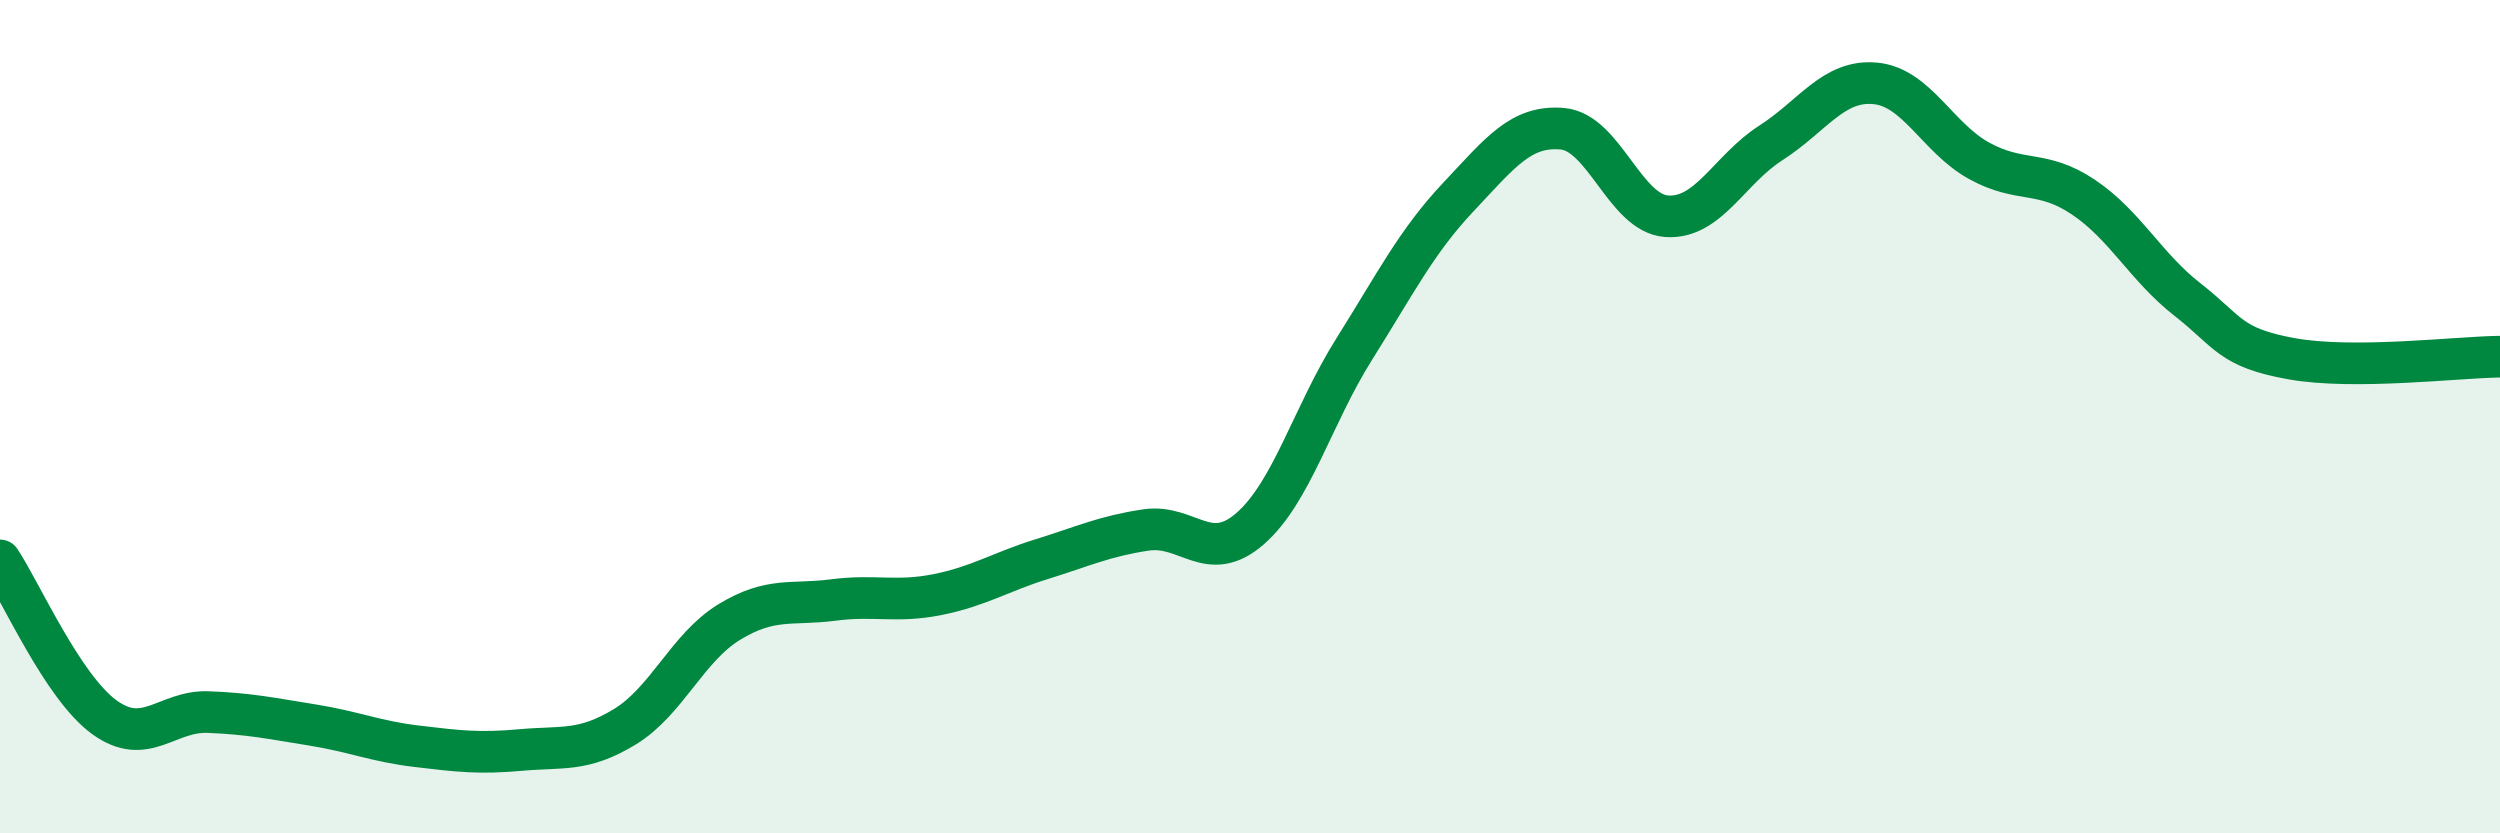
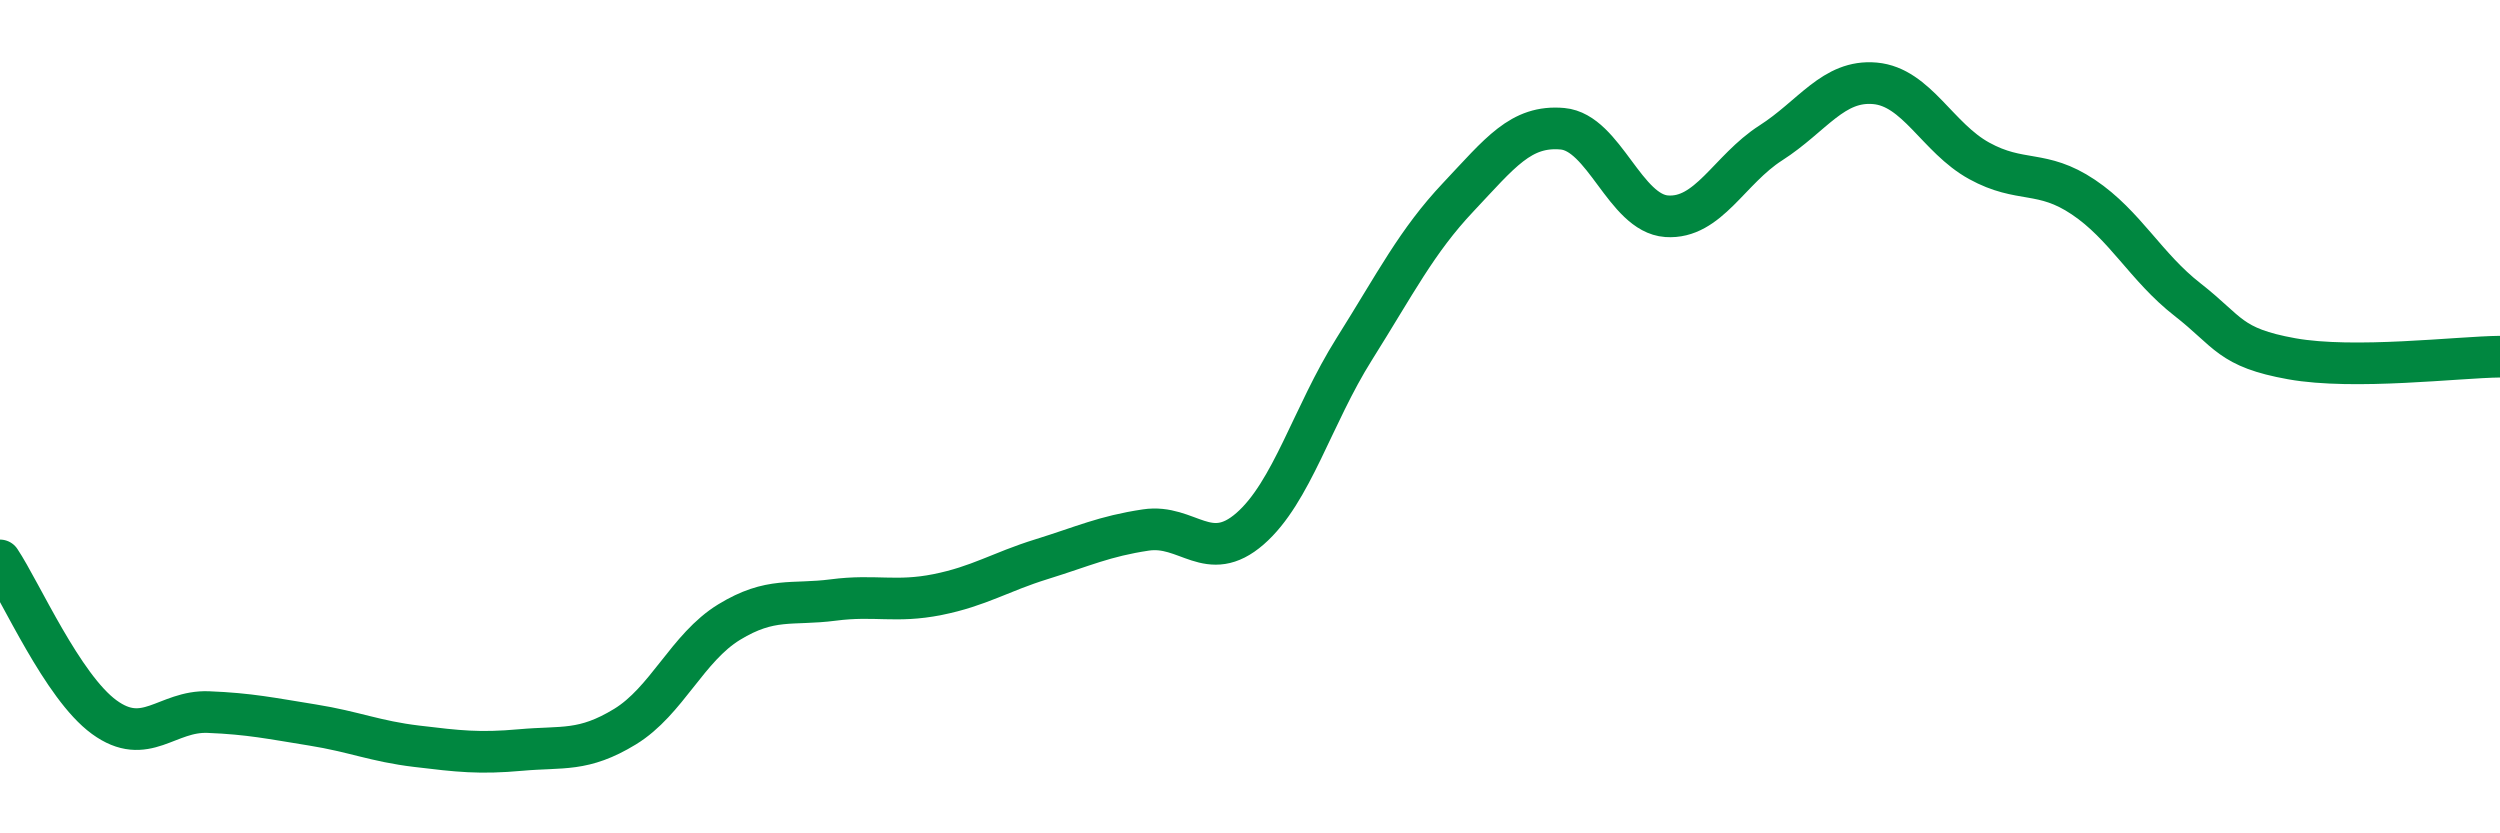
<svg xmlns="http://www.w3.org/2000/svg" width="60" height="20" viewBox="0 0 60 20">
-   <path d="M 0,13.45 C 0.5,14.2 1.5,16.48 2.5,17.21 C 3.5,17.94 4,17.05 5,17.09 C 6,17.13 6.5,17.24 7.5,17.4 C 8.5,17.56 9,17.79 10,17.91 C 11,18.03 11.5,18.09 12.5,18 C 13.5,17.91 14,18.05 15,17.44 C 16,16.83 16.5,15.54 17.5,14.93 C 18.5,14.32 19,14.53 20,14.4 C 21,14.27 21.5,14.47 22.5,14.27 C 23.5,14.07 24,13.73 25,13.42 C 26,13.11 26.5,12.87 27.5,12.72 C 28.5,12.57 29,13.56 30,12.69 C 31,11.82 31.5,9.97 32.5,8.38 C 33.5,6.79 34,5.79 35,4.73 C 36,3.67 36.5,3 37.5,3.09 C 38.5,3.18 39,5.12 40,5.19 C 41,5.26 41.5,4.07 42.5,3.43 C 43.5,2.79 44,1.91 45,2 C 46,2.09 46.5,3.31 47.5,3.86 C 48.5,4.41 49,4.06 50,4.73 C 51,5.4 51.5,6.41 52.5,7.19 C 53.5,7.97 53.5,8.34 55,8.61 C 56.5,8.88 59,8.57 60,8.56L60 20L0 20Z" fill="#008740" opacity="0.1" stroke-linecap="round" stroke-linejoin="round" />
  <path d="M 0,13.45 C 0.5,14.2 1.5,16.48 2.5,17.21 C 3.5,17.94 4,17.05 5,17.09 C 6,17.13 6.5,17.24 7.5,17.4 C 8.5,17.56 9,17.79 10,17.91 C 11,18.03 11.5,18.09 12.5,18 C 13.5,17.91 14,18.05 15,17.44 C 16,16.83 16.5,15.54 17.5,14.93 C 18.5,14.32 19,14.53 20,14.4 C 21,14.27 21.5,14.47 22.5,14.27 C 23.5,14.07 24,13.73 25,13.42 C 26,13.11 26.5,12.87 27.5,12.72 C 28.5,12.57 29,13.56 30,12.69 C 31,11.82 31.5,9.97 32.5,8.38 C 33.5,6.79 34,5.79 35,4.73 C 36,3.67 36.5,3 37.5,3.09 C 38.5,3.18 39,5.12 40,5.19 C 41,5.26 41.5,4.07 42.5,3.43 C 43.5,2.79 44,1.91 45,2 C 46,2.09 46.5,3.31 47.5,3.86 C 48.5,4.41 49,4.06 50,4.73 C 51,5.4 51.5,6.41 52.5,7.19 C 53.5,7.97 53.5,8.34 55,8.61 C 56.5,8.88 59,8.57 60,8.56" stroke="#008740" stroke-width="1" fill="none" stroke-linecap="round" stroke-linejoin="round" />
</svg>